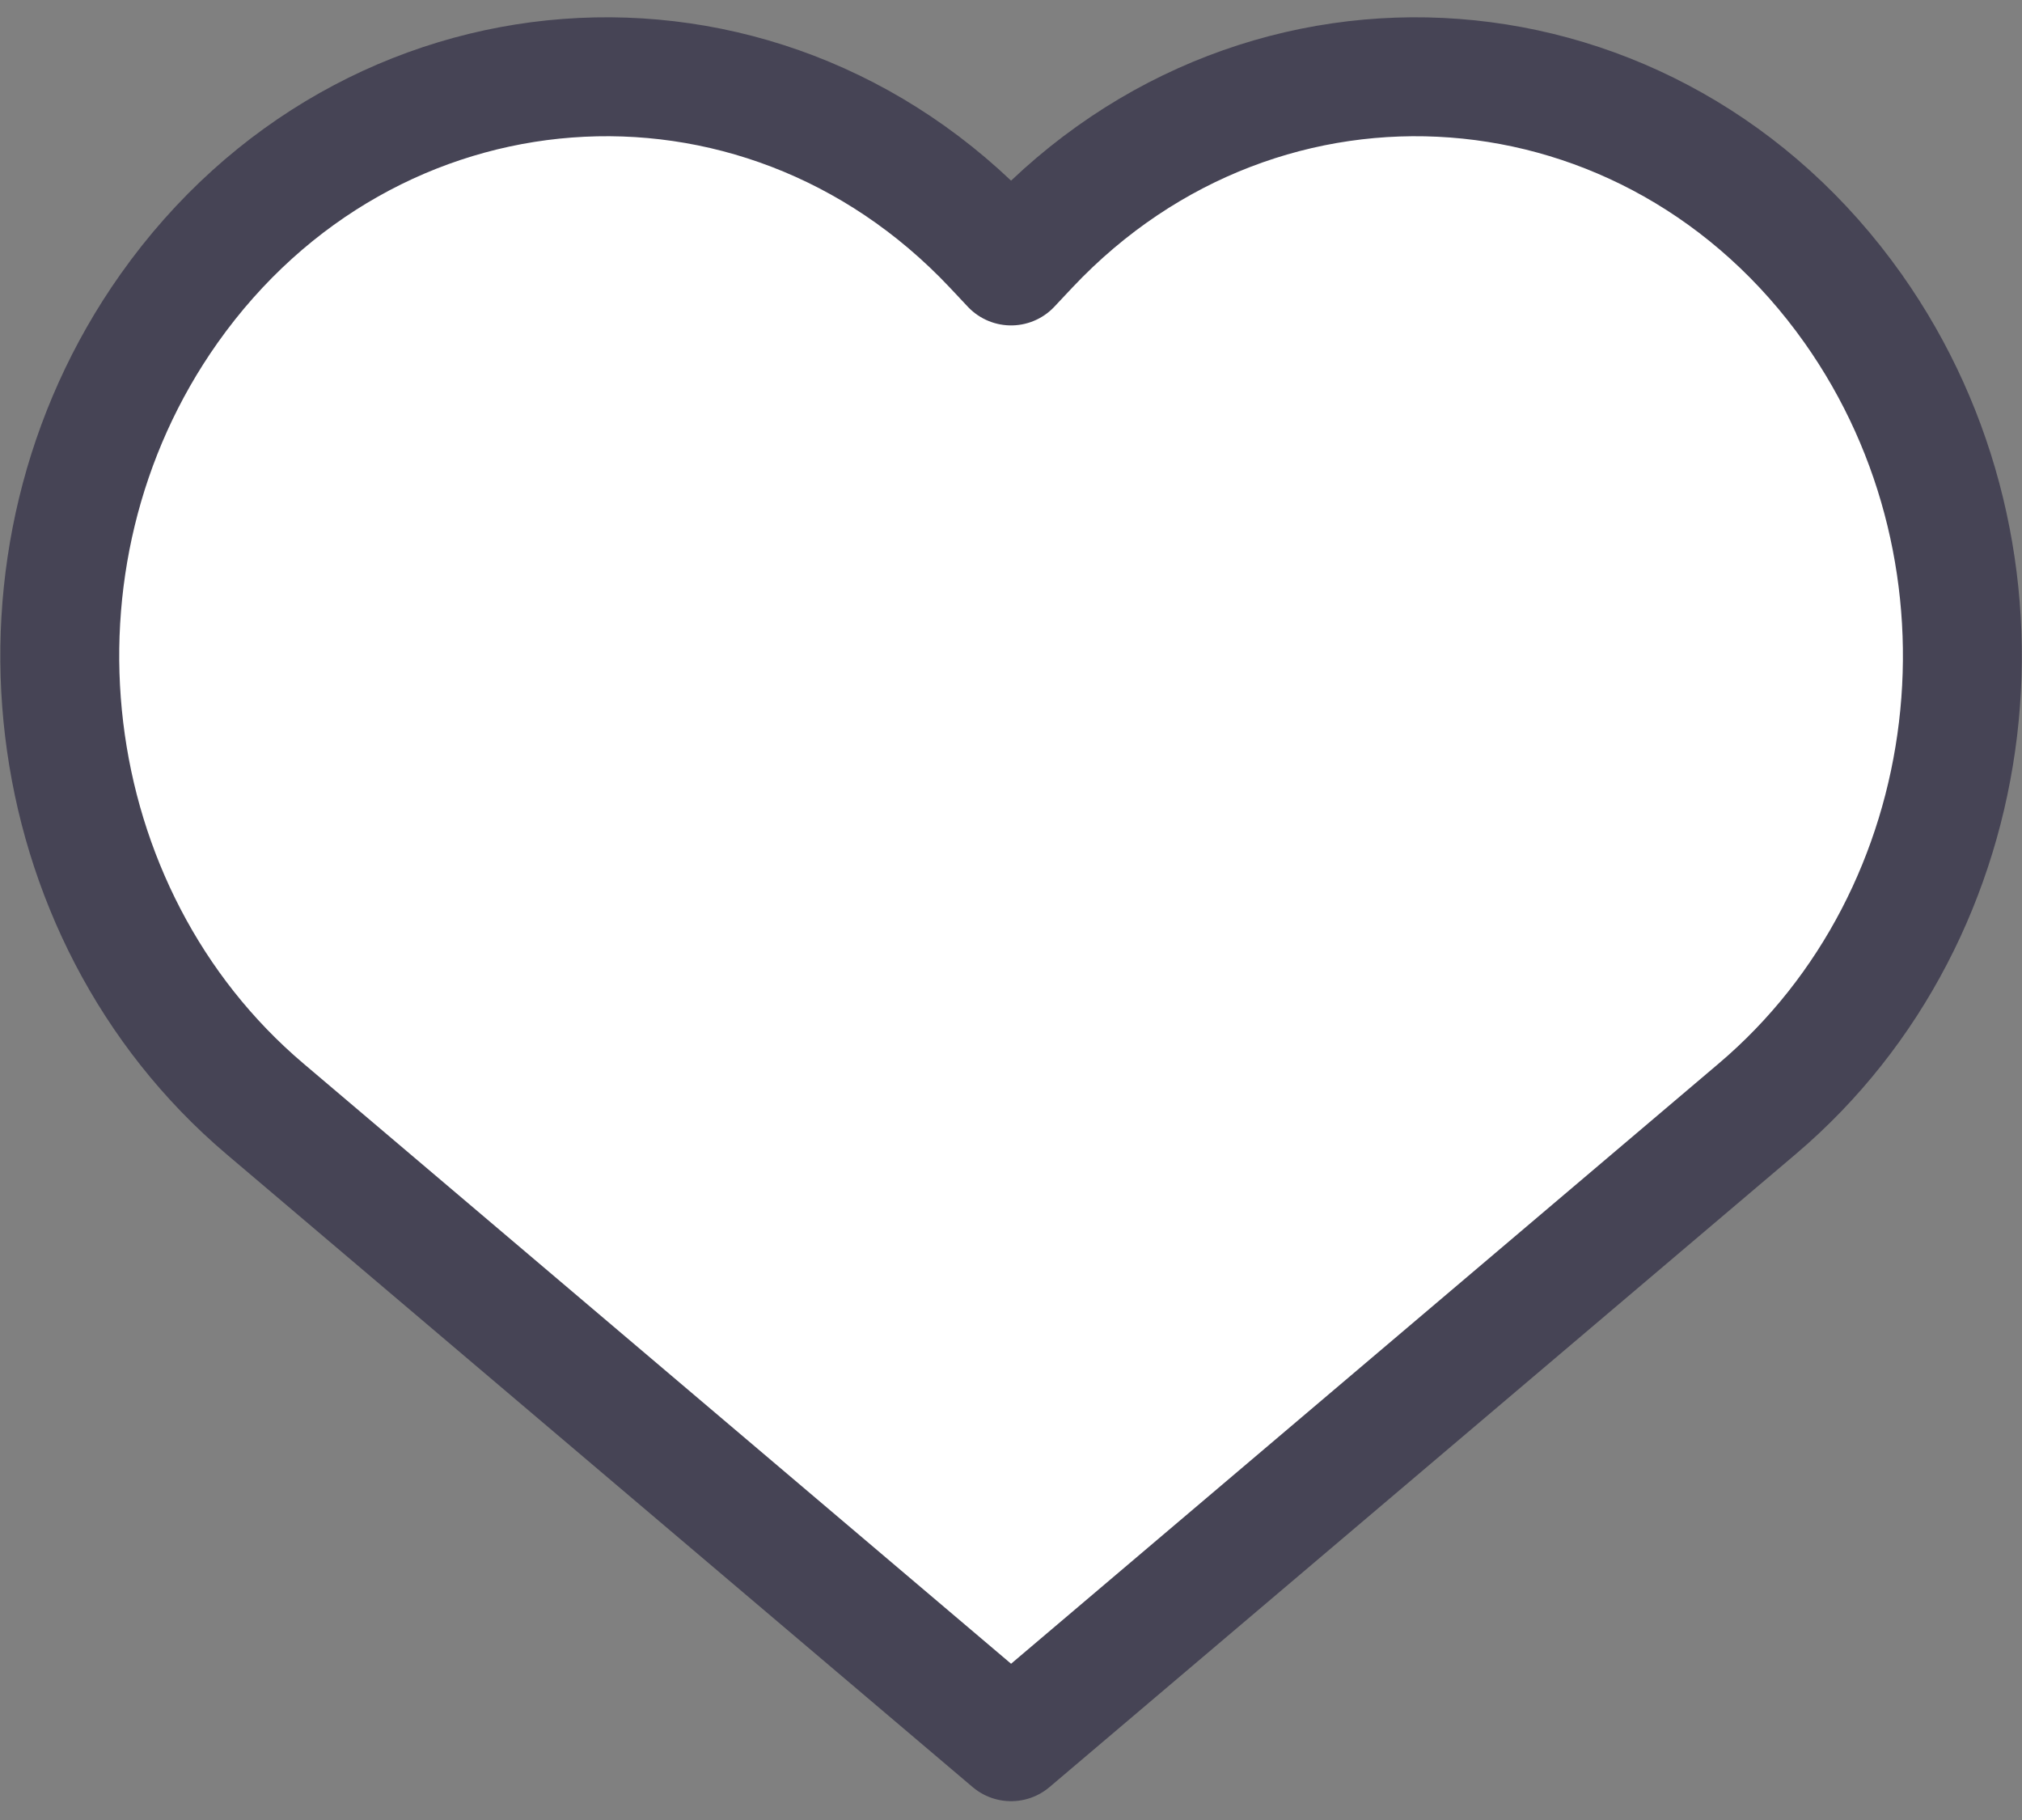
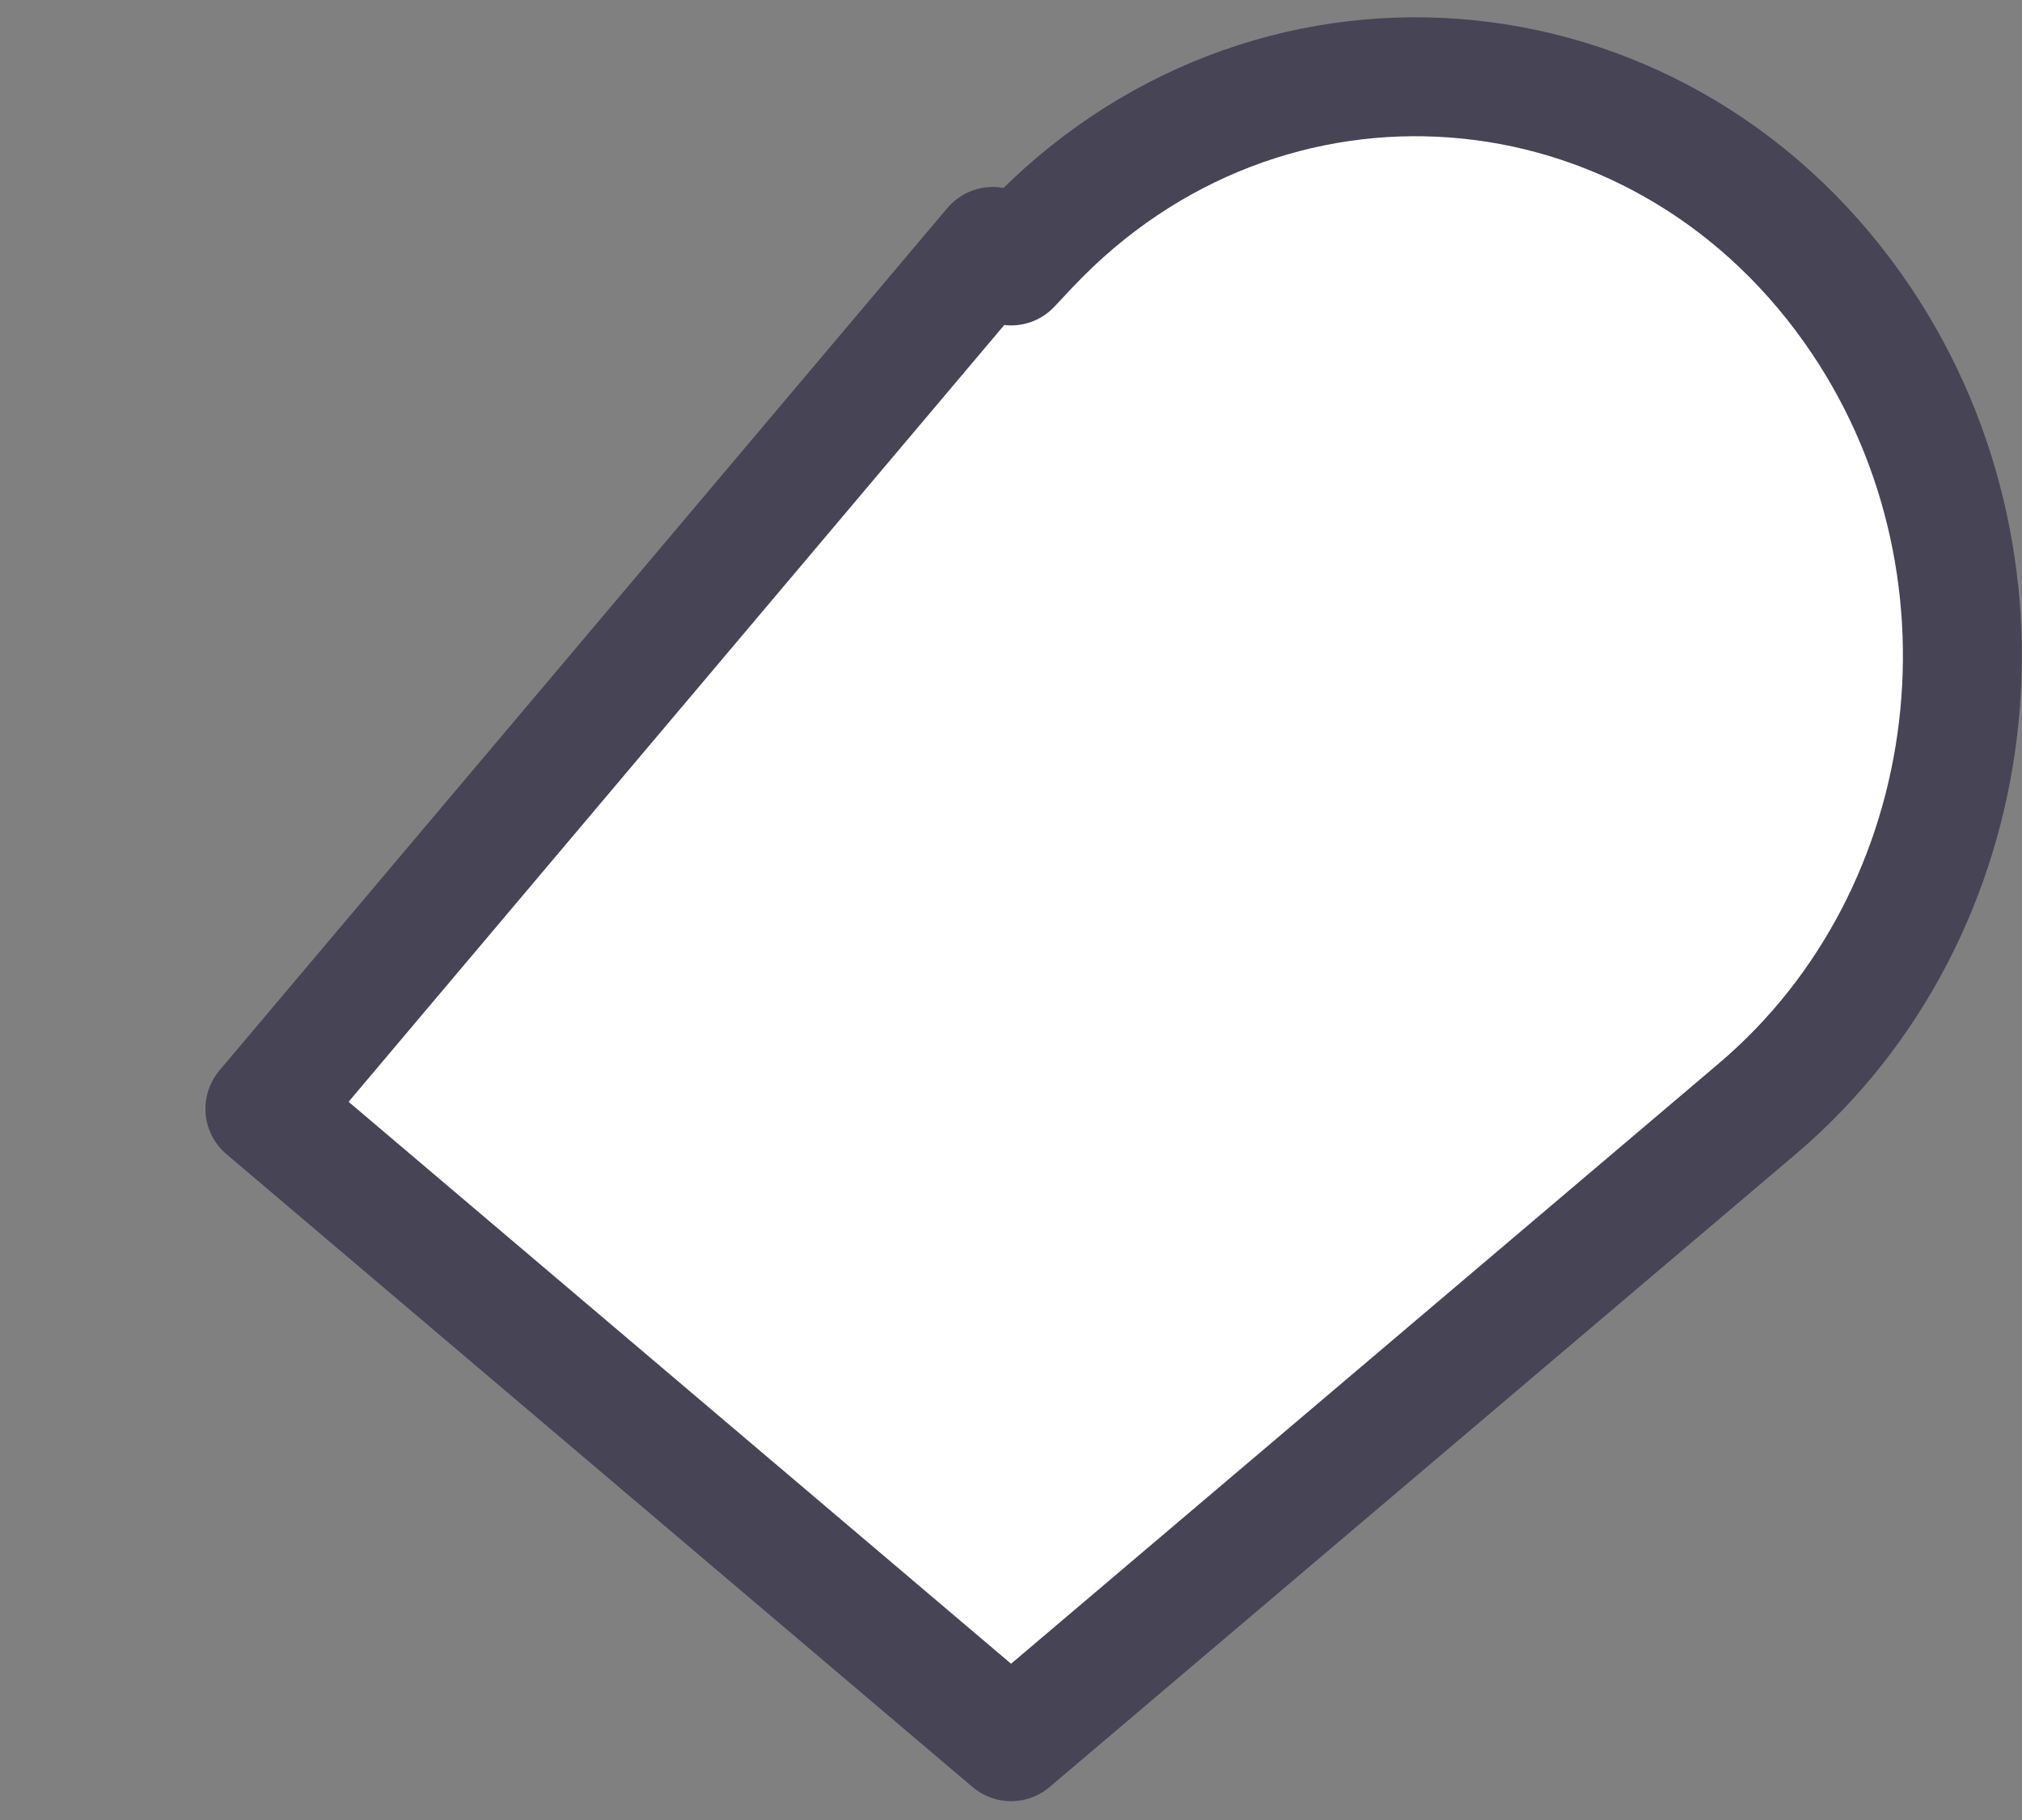
<svg xmlns="http://www.w3.org/2000/svg" xmlns:ns1="http://www.inkscape.org/namespaces/inkscape" xmlns:ns2="http://sodipodi.sourceforge.net/DTD/sodipodi-0.dtd" width="13.229mm" height="11.906mm" viewBox="0 0 13.229 11.906" version="1.1" id="svg5" xml:space="preserve" ns1:version="1.2 (dc2aedaf03, 2022-05-15)" ns2:docname="resources.svg">
  <rect x="0" y="0" width="13.229" height="11.906" fill="#808080" stroke="none" />
  <ns2:namedview id="namedview7" pagecolor="#ffffff" bordercolor="#000000" borderopacity="0.25" ns1:showpageshadow="2" ns1:pageopacity="0.0" ns1:pagecheckerboard="0" ns1:deskcolor="#d1d1d1" ns1:document-units="mm" showgrid="false" ns1:zoom="0.79909512" ns1:cx="929.8017" ns1:cy="958.58426" ns1:window-width="1920" ns1:window-height="1027" ns1:window-x="1912" ns1:window-y="-8" ns1:window-maximized="1" ns1:current-layer="layer1" />
  <defs id="defs2" />
  <g ns1:label="Livello 1" ns1:groupmode="layer" id="layer1" transform="translate(-95.335,-193.93)">
    <g id="g6258">
      <g id="g6252">
-         <rect style="fill:none;fill-opacity:1;fill-rule:evenodd;stroke:none;stroke-width:3.572;stroke-linecap:round;stroke-linejoin:round;stroke-miterlimit:0;stroke-dashoffset:1.062;stroke-opacity:1" id="rect9514" width="13.229" height="11.906" x="95.335" y="193.93" />
        <g style="fill:#ffffff;fill-opacity:1" id="g570" transform="matrix(0.778,0,0,0.778,92.614,190.542)">
-           <path d="M 11.846,6.427 12,6.591 12.154,6.427 C 14.132,4.331 17.403,4.577 19.081,6.949 20.57,9.055 20.213,12.034 18.275,13.678 L 12,19 5.725,13.678 C 3.787,12.034 3.43,9.055 4.919,6.949 6.597,4.577 9.868,4.331 11.846,6.427 Z" stroke="#464455" stroke-linecap="round" stroke-linejoin="round" id="path568" style="fill:#ffffff;fill-opacity:1" />
+           <path d="M 11.846,6.427 12,6.591 12.154,6.427 C 14.132,4.331 17.403,4.577 19.081,6.949 20.57,9.055 20.213,12.034 18.275,13.678 L 12,19 5.725,13.678 Z" stroke="#464455" stroke-linecap="round" stroke-linejoin="round" id="path568" style="fill:#ffffff;fill-opacity:1" />
        </g>
      </g>
    </g>
  </g>
</svg>